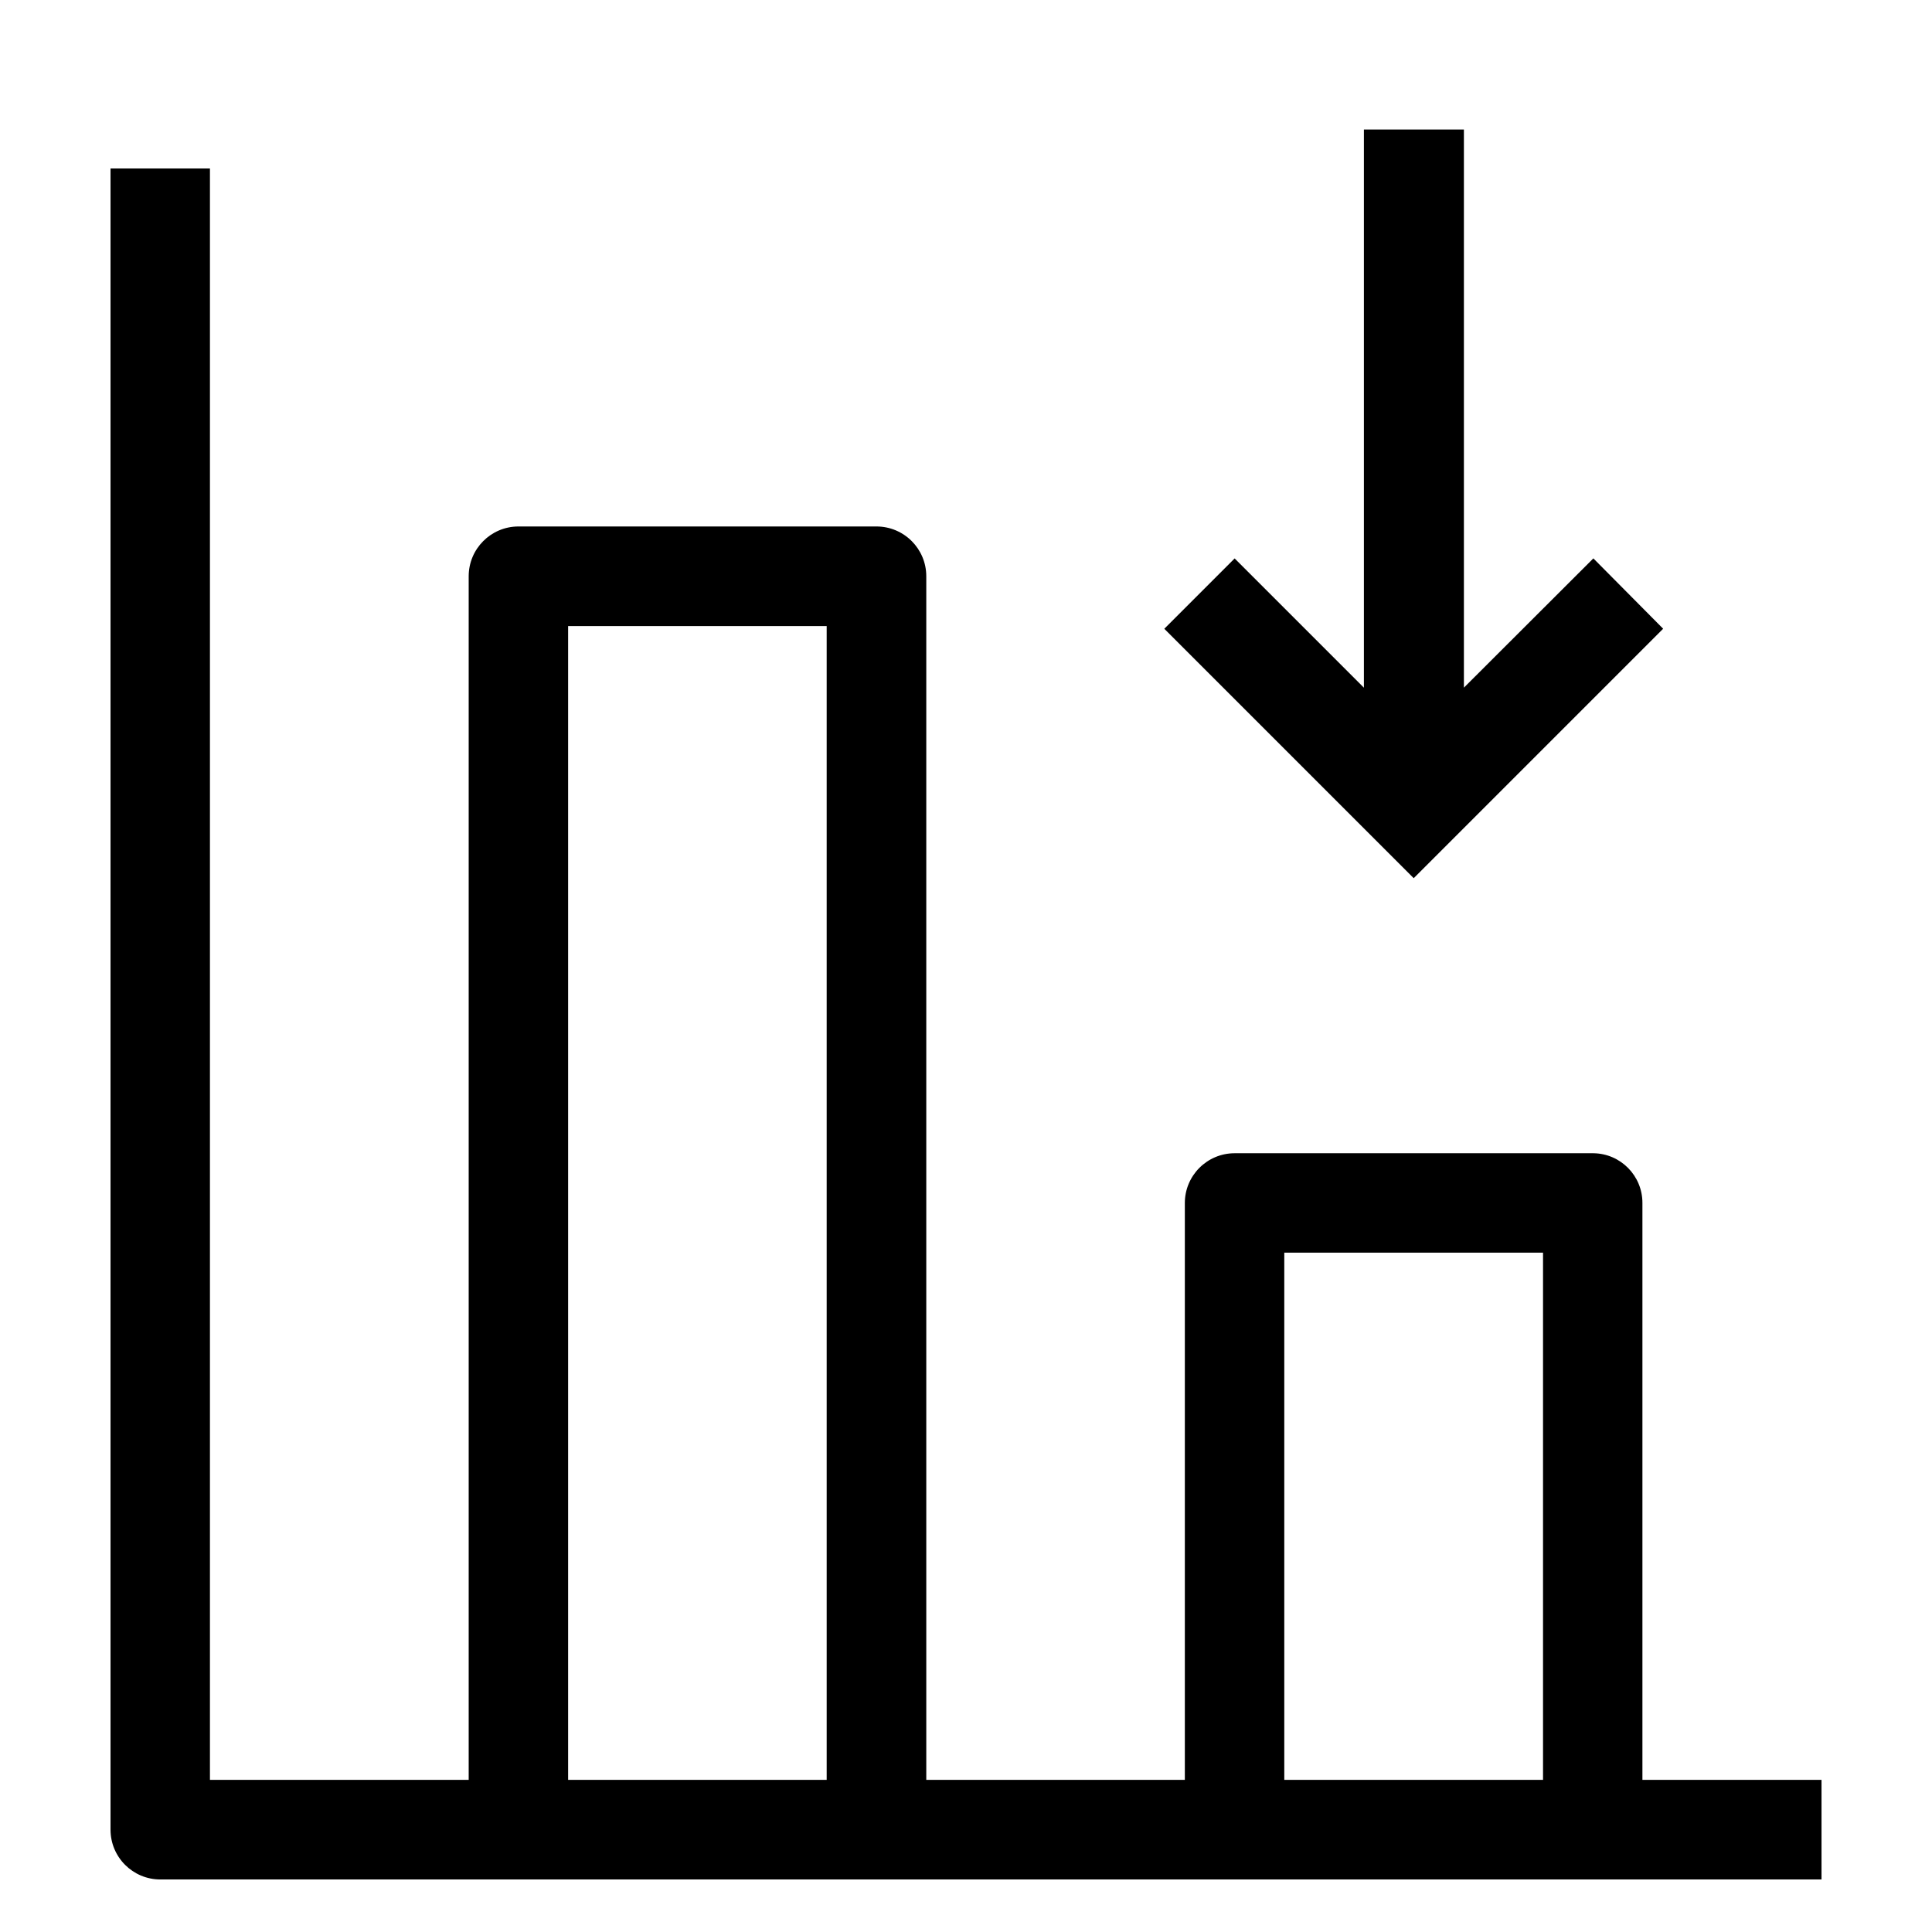
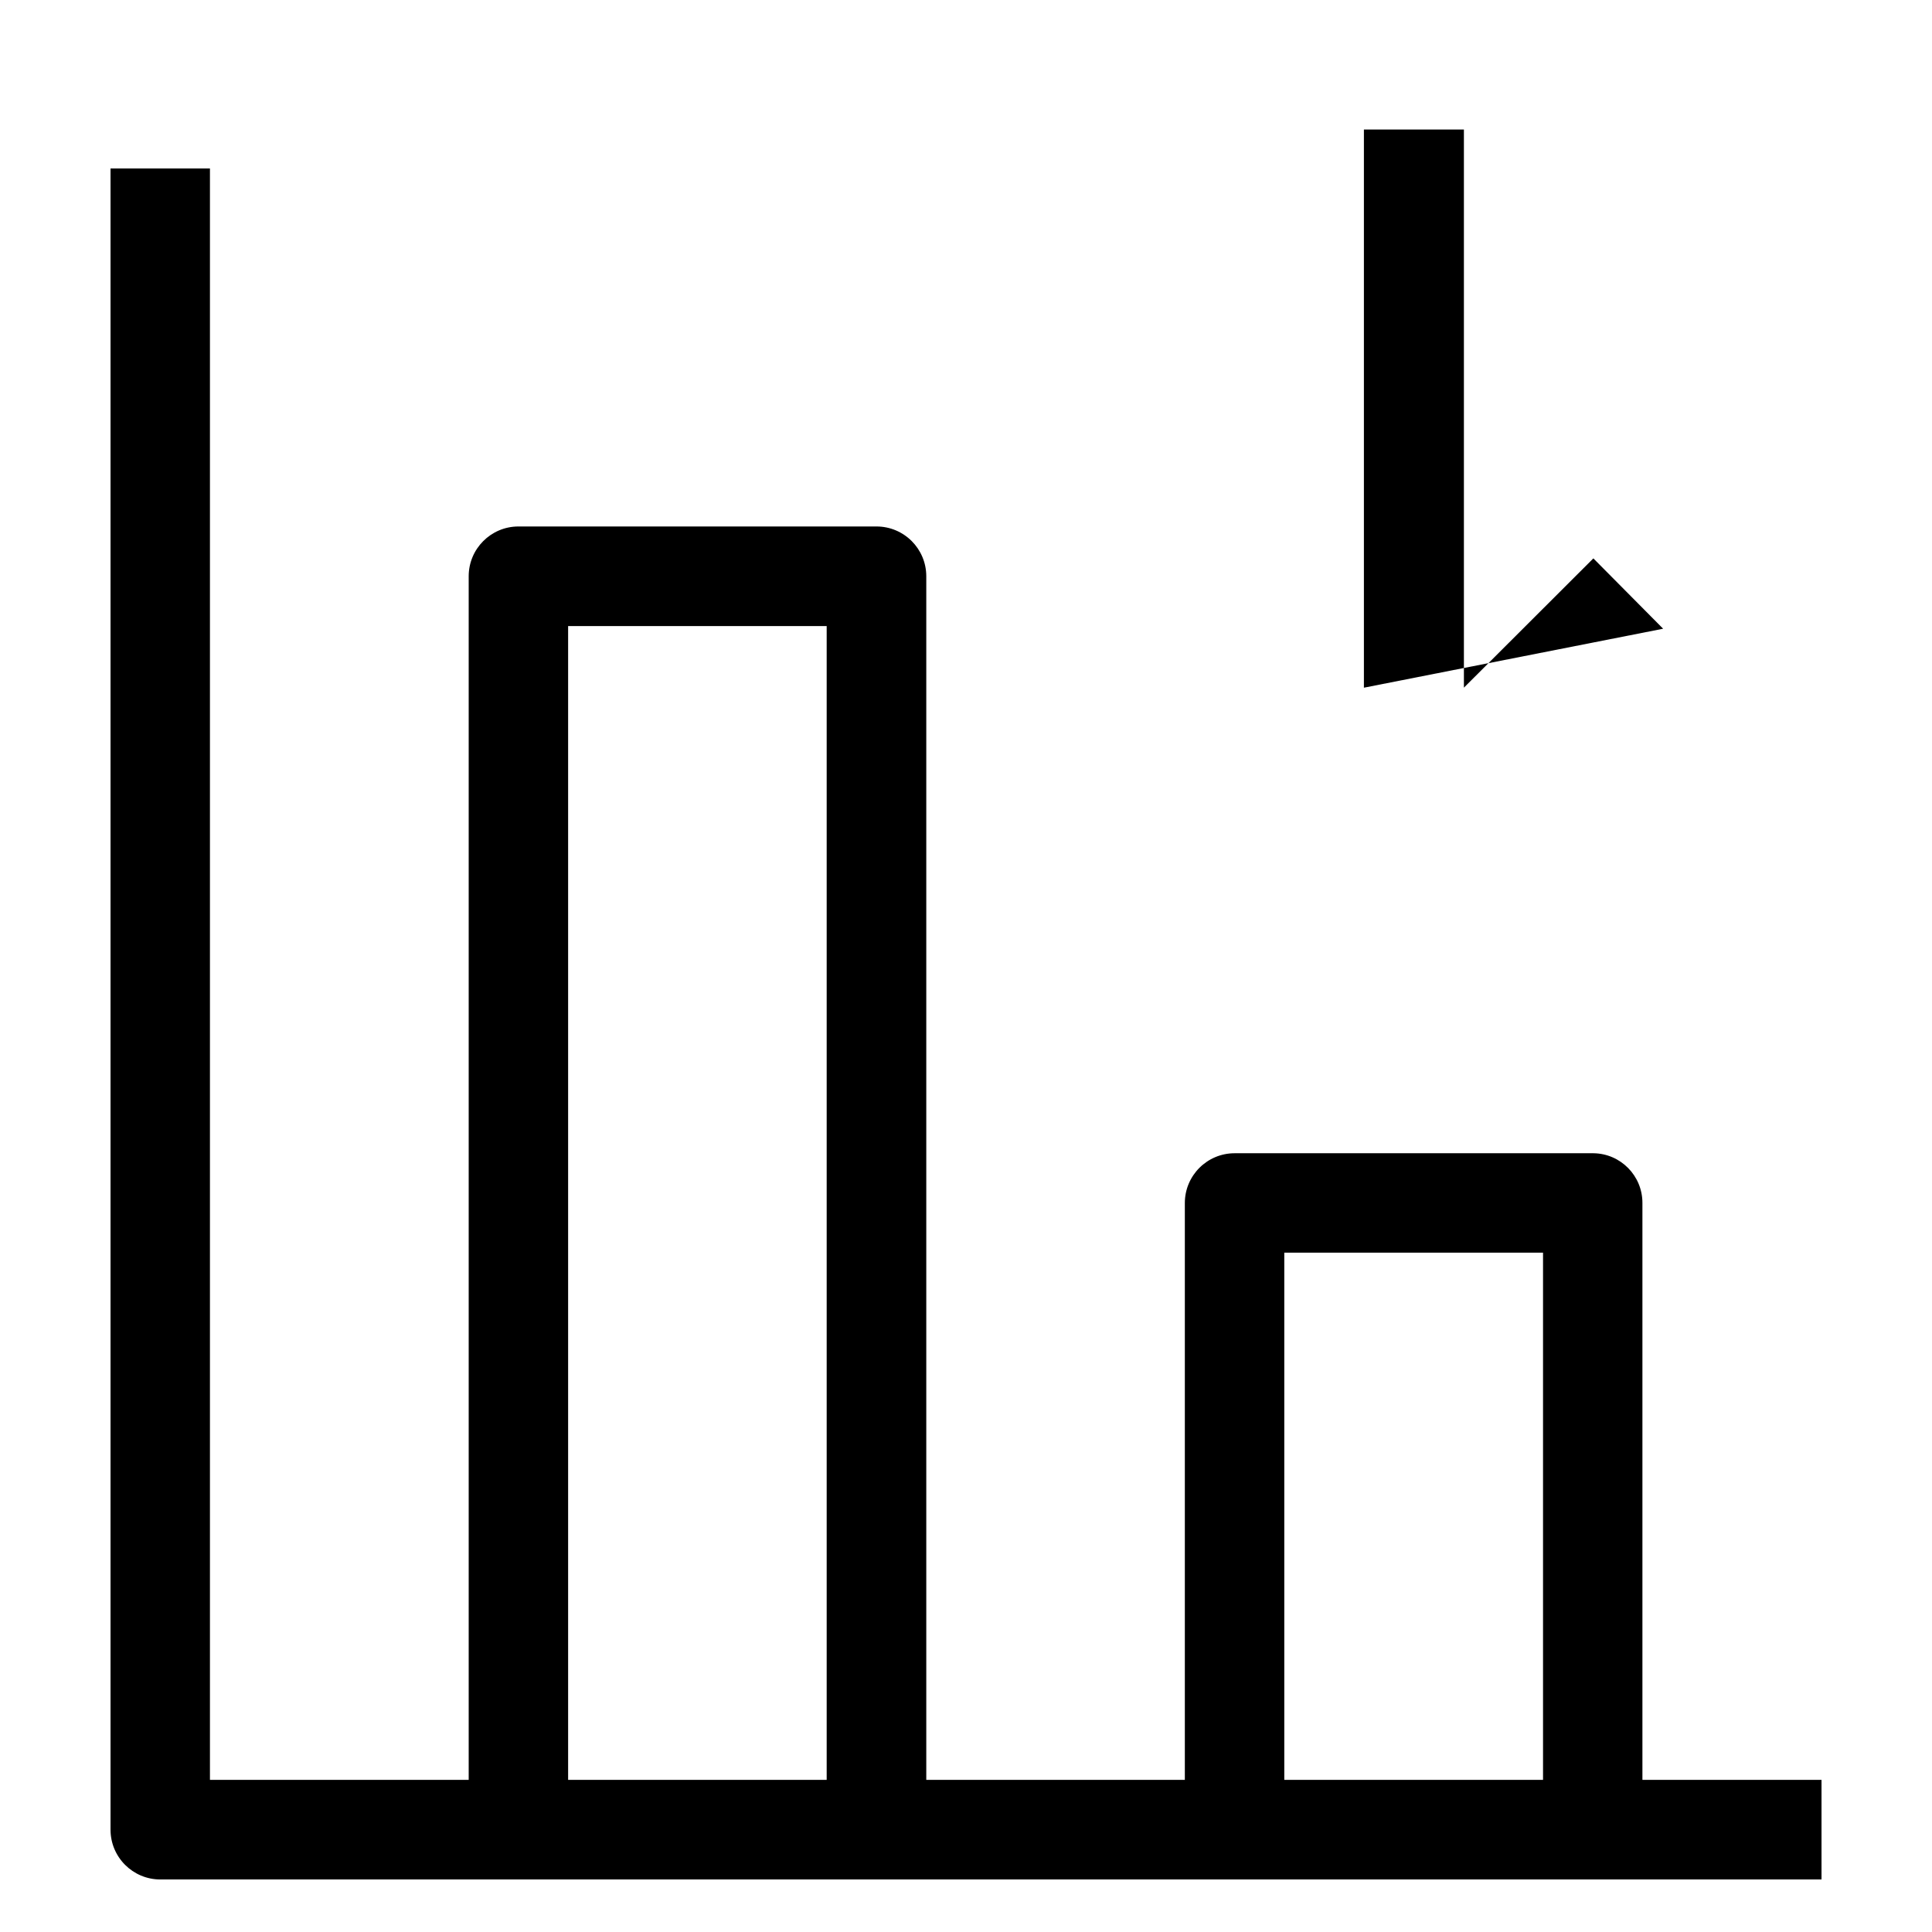
<svg xmlns="http://www.w3.org/2000/svg" fill="#000000" width="800px" height="800px" version="1.1" viewBox="144 144 512 512">
-   <path d="m584.75 310.62-18.492-18.641-34.309 34.258v-147.91h-26.5v147.92l-34.258-34.258-18.641 18.641 66.098 66.098zm-5.492 305.06v-152.86c0.027-7.223-5.777-13.117-13-13.199h-95.066c-7.289 0-13.199 5.91-13.199 13.199v152.86h-68.52v-318.96c0-7.293-5.91-13.199-13.199-13.199h-94.918c-7.269 0.027-13.148 5.926-13.148 13.199v318.96h-68.57v-427.03h-26.348v440.23c0 7.289 5.91 13.199 13.199 13.199h440.23v-26.398zm-216.18 0h-68.52v-305.76h68.52zm189.84 0h-68.57v-139.71h68.57z" />
+   <path d="m584.75 310.62-18.492-18.641-34.309 34.258v-147.91h-26.5v147.92zm-5.492 305.06v-152.86c0.027-7.223-5.777-13.117-13-13.199h-95.066c-7.289 0-13.199 5.91-13.199 13.199v152.86h-68.52v-318.96c0-7.293-5.91-13.199-13.199-13.199h-94.918c-7.269 0.027-13.148 5.926-13.148 13.199v318.96h-68.57v-427.03h-26.348v440.23c0 7.289 5.91 13.199 13.199 13.199h440.23v-26.398zm-216.18 0h-68.52v-305.76h68.52zm189.84 0h-68.57v-139.71h68.57z" />
</svg>